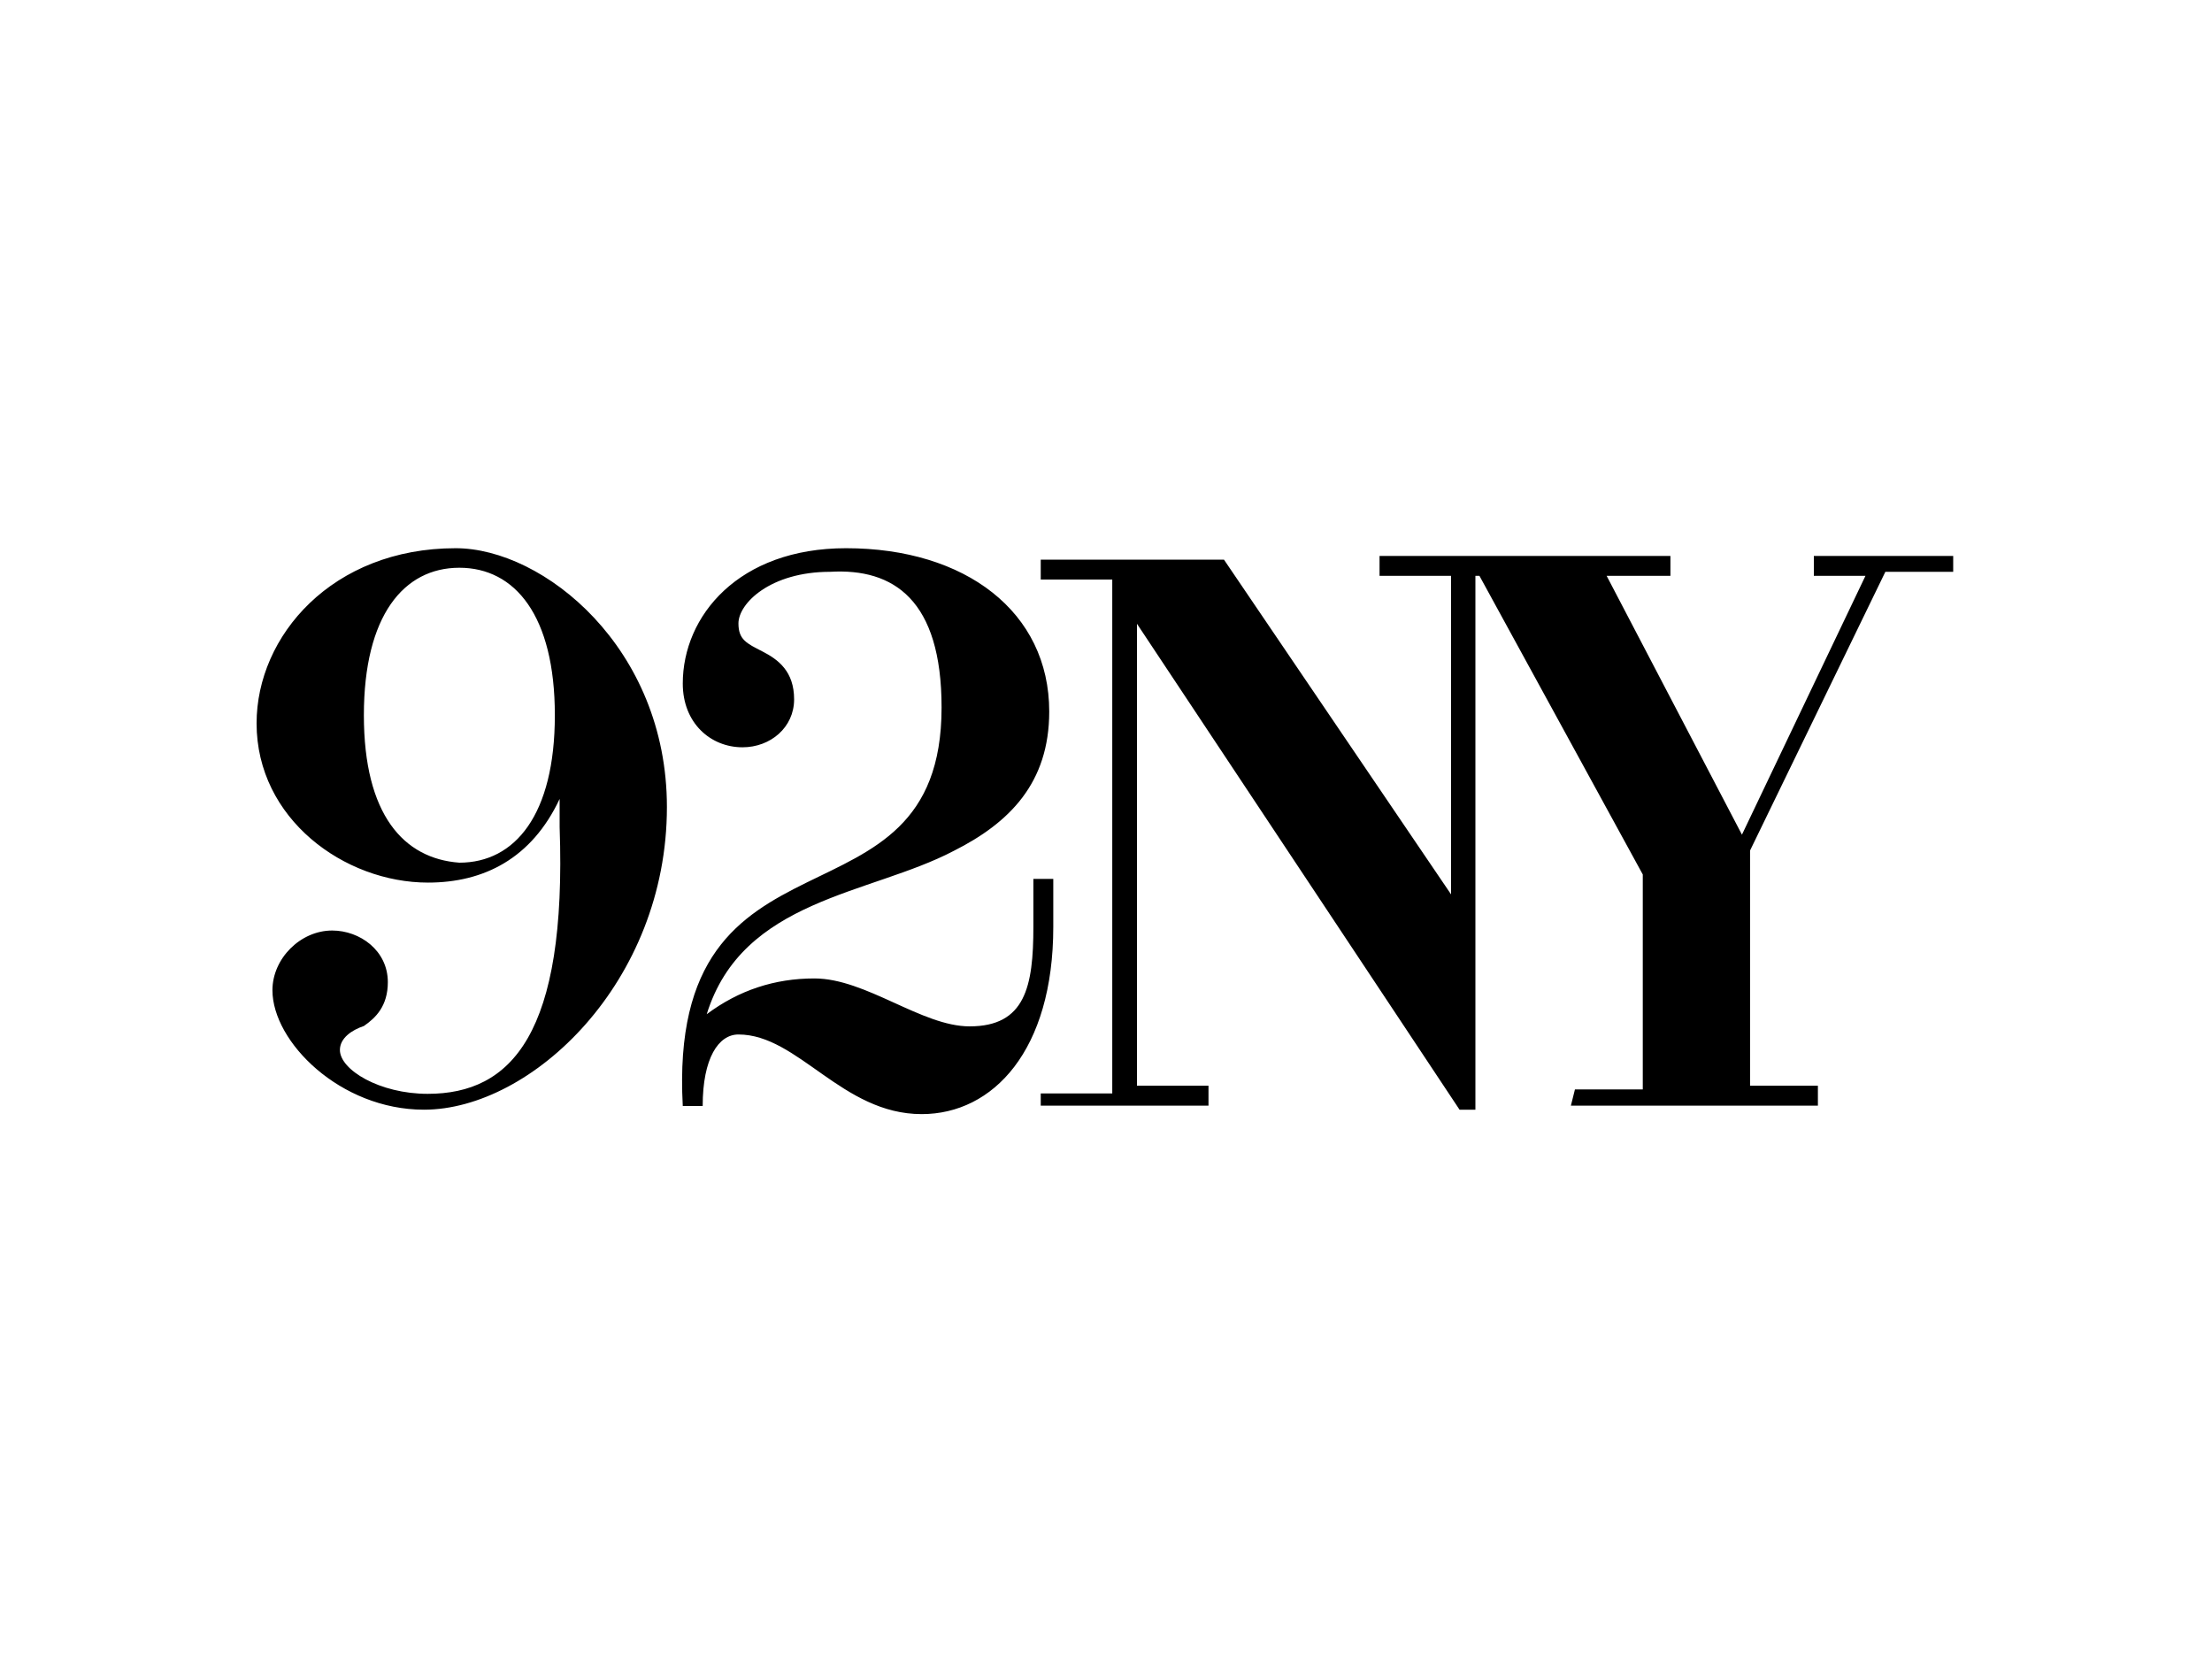
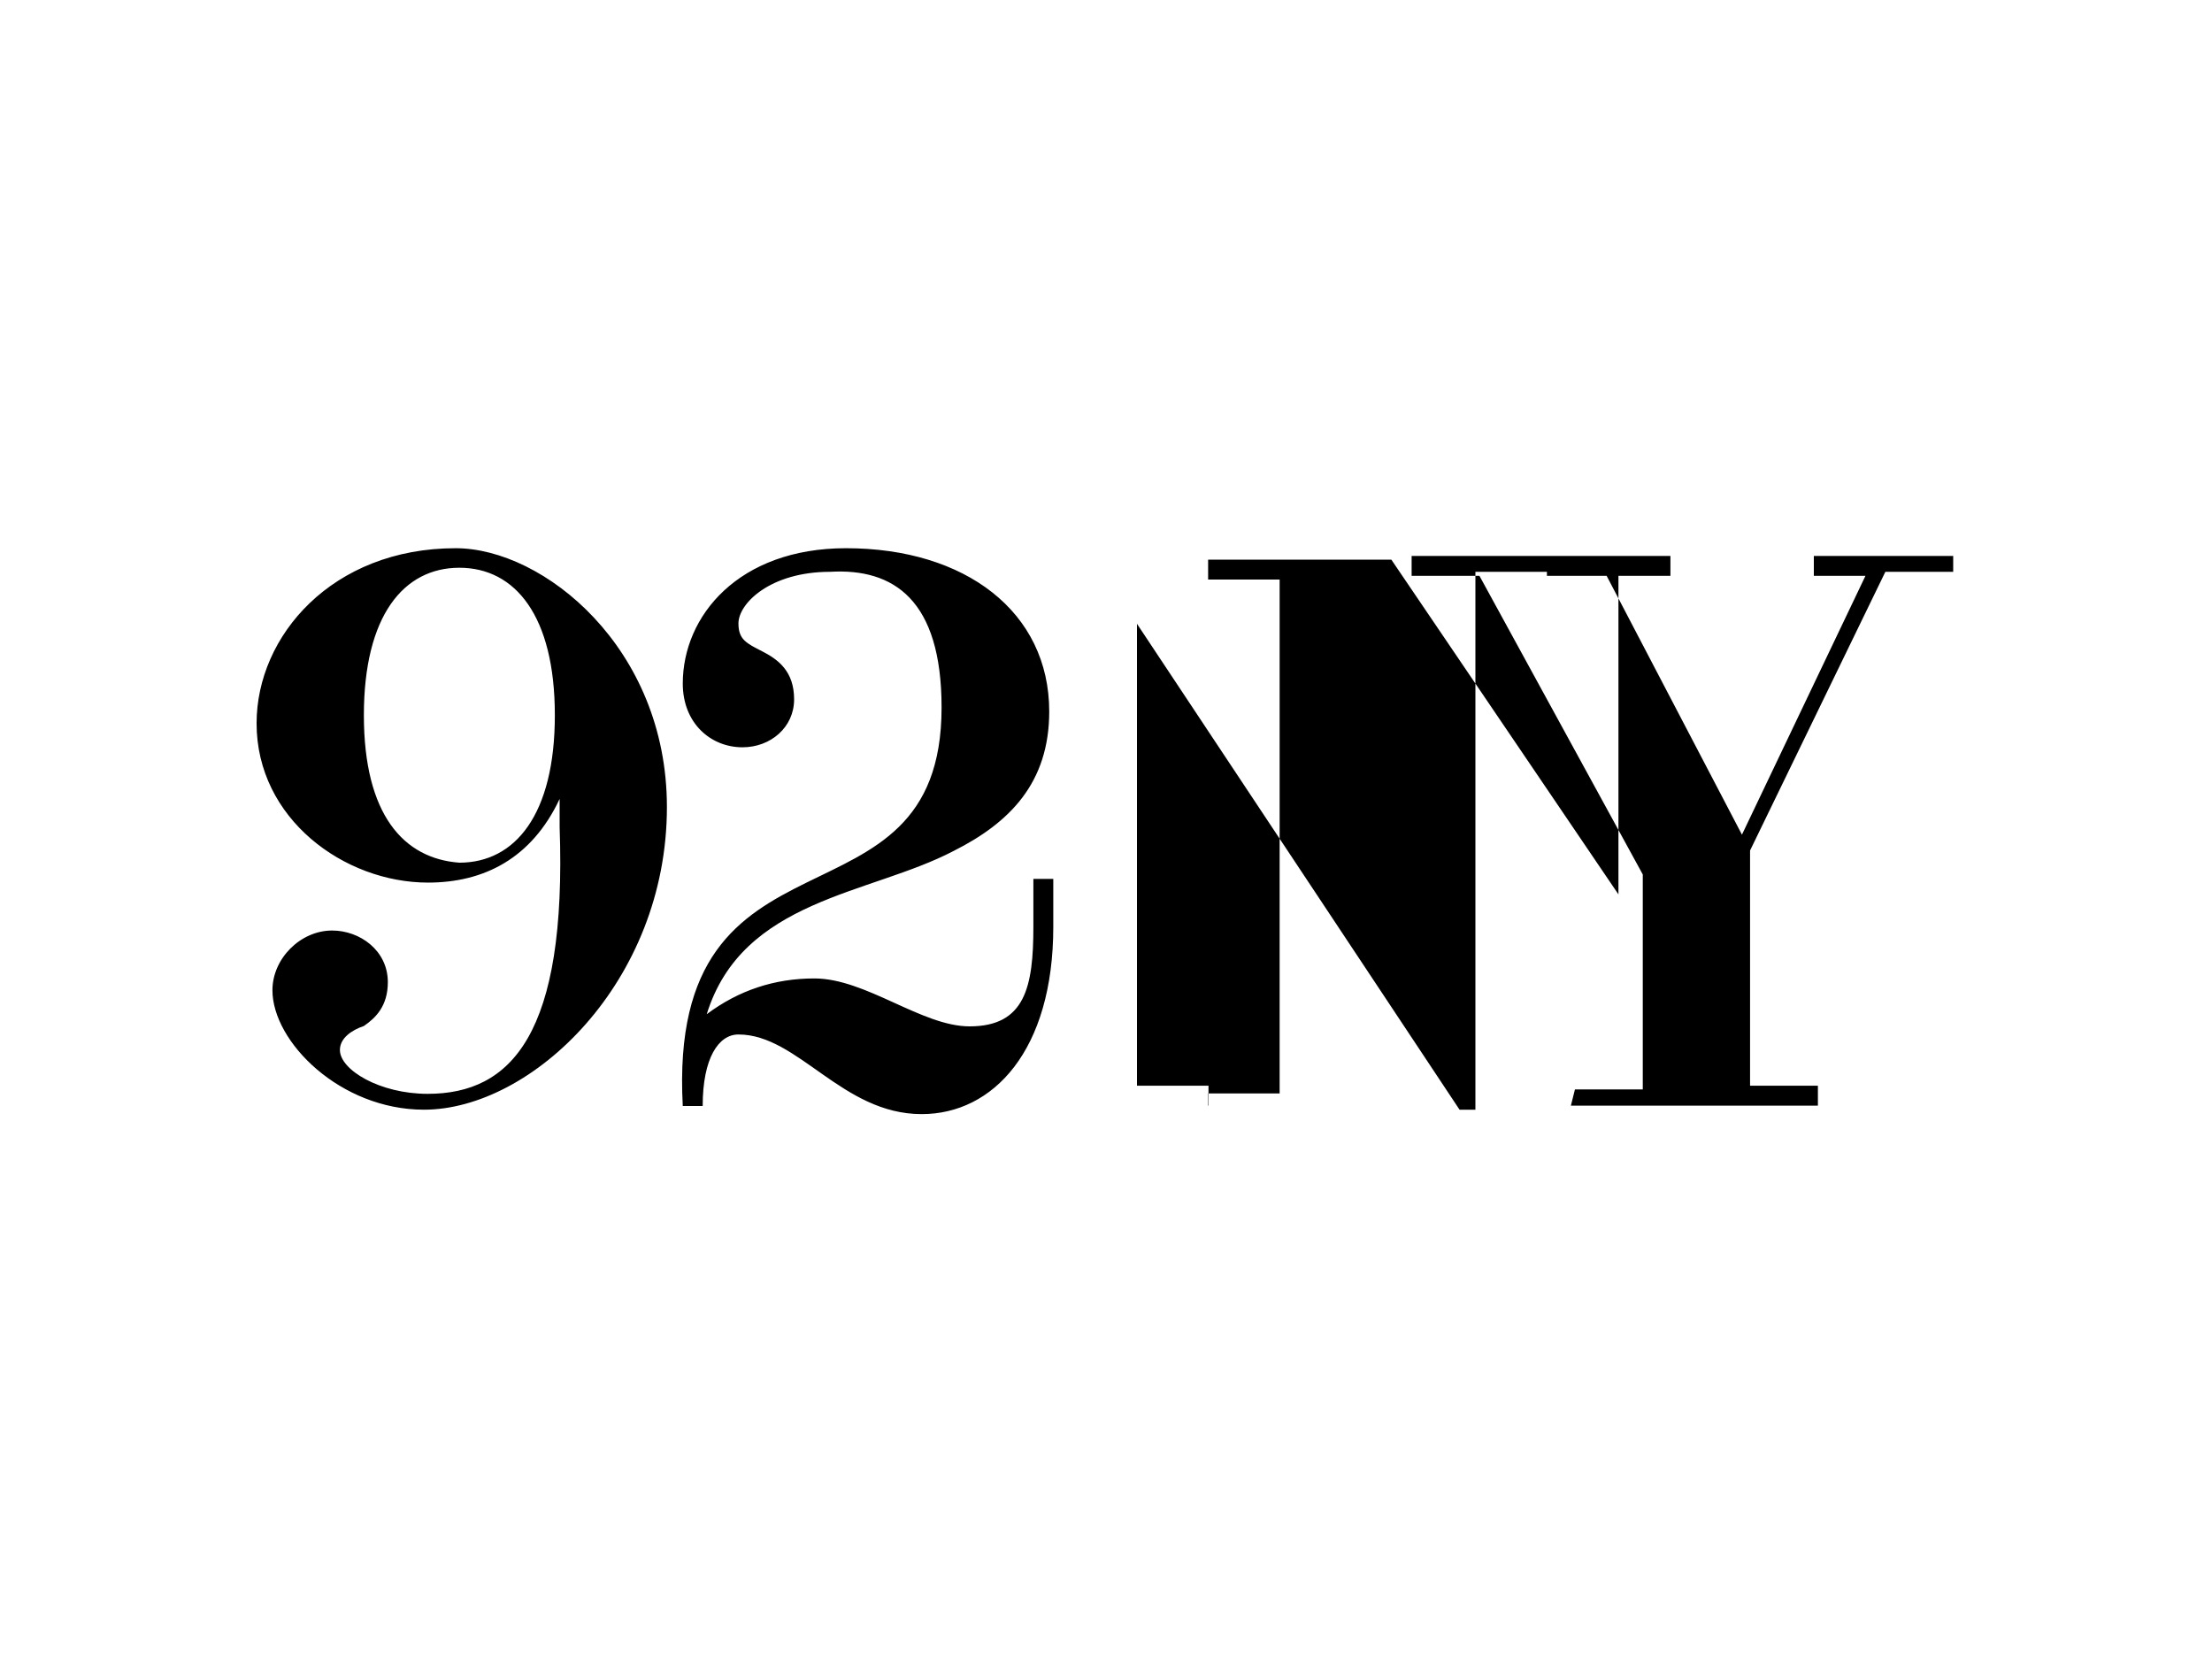
<svg xmlns="http://www.w3.org/2000/svg" version="1.0" id="katman_1" x="0px" y="0px" viewBox="0 0 600 450" style="enable-background:new 0 0 600 450;" xml:space="preserve">
-   <path d="M116,296.7c-13,0-23.8-6.5-23.8-11.9c0-3.2,3.2-5.4,6.5-6.5c3.2-2.2,6.5-5.4,6.5-11.9c0-8.6-7.6-14-15.1-14  c-8.6,0-16.2,7.6-16.2,16.2c0,14,18.4,32.4,41.1,32.4c29.2,0,65.9-34.6,65.9-82.1c0-43.2-33.5-70.2-57.3-70.2  c-33.5,0-54,23.8-54,47.5c0,25.9,23.8,43.2,46.5,43.2c15.1,0,28.1-6.5,35.7-22.7v7.6C153.8,280.5,138.7,296.7,116,296.7L116,296.7z   M98.7,194c0-27,10.8-40,25.9-40c15.1,0,25.9,13,25.9,40s-10.8,40-25.9,40C109.5,232.9,98.7,221,98.7,194L98.7,194z M255.4,191.9  c0,63.8-74.6,27-70.2,108.1h5.4c0-13,4.3-19.4,9.7-19.4c16.2,0,28.1,21.6,49.7,21.6c19.4,0,35.7-17.3,35.7-50.8v-13h-5.4v13  c0,16.2-2.2,27-17.3,27c-13,0-28.1-13-42.1-13c-10.8,0-20.5,3.2-29.2,9.7c9.7-31.3,44.3-32.4,67-44.3c15.1-7.6,25.9-18.4,25.9-37.8  c0-27-22.7-44.3-55.1-44.3c-29.2,0-44.3,18.4-44.3,36.7c0,10.8,7.6,17.3,16.2,17.3c7.6,0,14-5.4,14-13s-4.3-10.8-8.6-13  c-4.3-2.2-6.5-3.2-6.5-7.6c0-5.4,8.6-14,24.9-14C242.4,154.1,255.4,162.7,255.4,191.9L255.4,191.9z M282.4,299.9h45.4v-5.4h-19.4  V169.2L395.9,301h4.3V155.1h19.4v-4.3h-45.4v5.4h19.4v86.4l-61.6-90.8h-49.7v5.4h19.4v139.4h-19.4V299.9L282.4,299.9z M426.1,299.9  h67v-5.4h-18.4v-63.8l36.7-75.6h18.4v-4.3H492v5.4h14l-33.5,70.2l-36.7-70.2h17.3v-5.4h-70.2v5.4h18.4l44.3,81v58.3h-18.4  L426.1,299.9L426.1,299.9z" />
+   <path d="M116,296.7c-13,0-23.8-6.5-23.8-11.9c0-3.2,3.2-5.4,6.5-6.5c3.2-2.2,6.5-5.4,6.5-11.9c0-8.6-7.6-14-15.1-14  c-8.6,0-16.2,7.6-16.2,16.2c0,14,18.4,32.4,41.1,32.4c29.2,0,65.9-34.6,65.9-82.1c0-43.2-33.5-70.2-57.3-70.2  c-33.5,0-54,23.8-54,47.5c0,25.9,23.8,43.2,46.5,43.2c15.1,0,28.1-6.5,35.7-22.7v7.6C153.8,280.5,138.7,296.7,116,296.7L116,296.7z   M98.7,194c0-27,10.8-40,25.9-40c15.1,0,25.9,13,25.9,40s-10.8,40-25.9,40C109.5,232.9,98.7,221,98.7,194L98.7,194z M255.4,191.9  c0,63.8-74.6,27-70.2,108.1h5.4c0-13,4.3-19.4,9.7-19.4c16.2,0,28.1,21.6,49.7,21.6c19.4,0,35.7-17.3,35.7-50.8v-13h-5.4v13  c0,16.2-2.2,27-17.3,27c-13,0-28.1-13-42.1-13c-10.8,0-20.5,3.2-29.2,9.7c9.7-31.3,44.3-32.4,67-44.3c15.1-7.6,25.9-18.4,25.9-37.8  c0-27-22.7-44.3-55.1-44.3c-29.2,0-44.3,18.4-44.3,36.7c0,10.8,7.6,17.3,16.2,17.3c7.6,0,14-5.4,14-13s-4.3-10.8-8.6-13  c-4.3-2.2-6.5-3.2-6.5-7.6c0-5.4,8.6-14,24.9-14C242.4,154.1,255.4,162.7,255.4,191.9L255.4,191.9z M282.4,299.9h45.4v-5.4h-19.4  V169.2L395.9,301h4.3V155.1h19.4v-4.3v5.4h19.4v86.4l-61.6-90.8h-49.7v5.4h19.4v139.4h-19.4V299.9L282.4,299.9z M426.1,299.9  h67v-5.4h-18.4v-63.8l36.7-75.6h18.4v-4.3H492v5.4h14l-33.5,70.2l-36.7-70.2h17.3v-5.4h-70.2v5.4h18.4l44.3,81v58.3h-18.4  L426.1,299.9L426.1,299.9z" />
</svg>